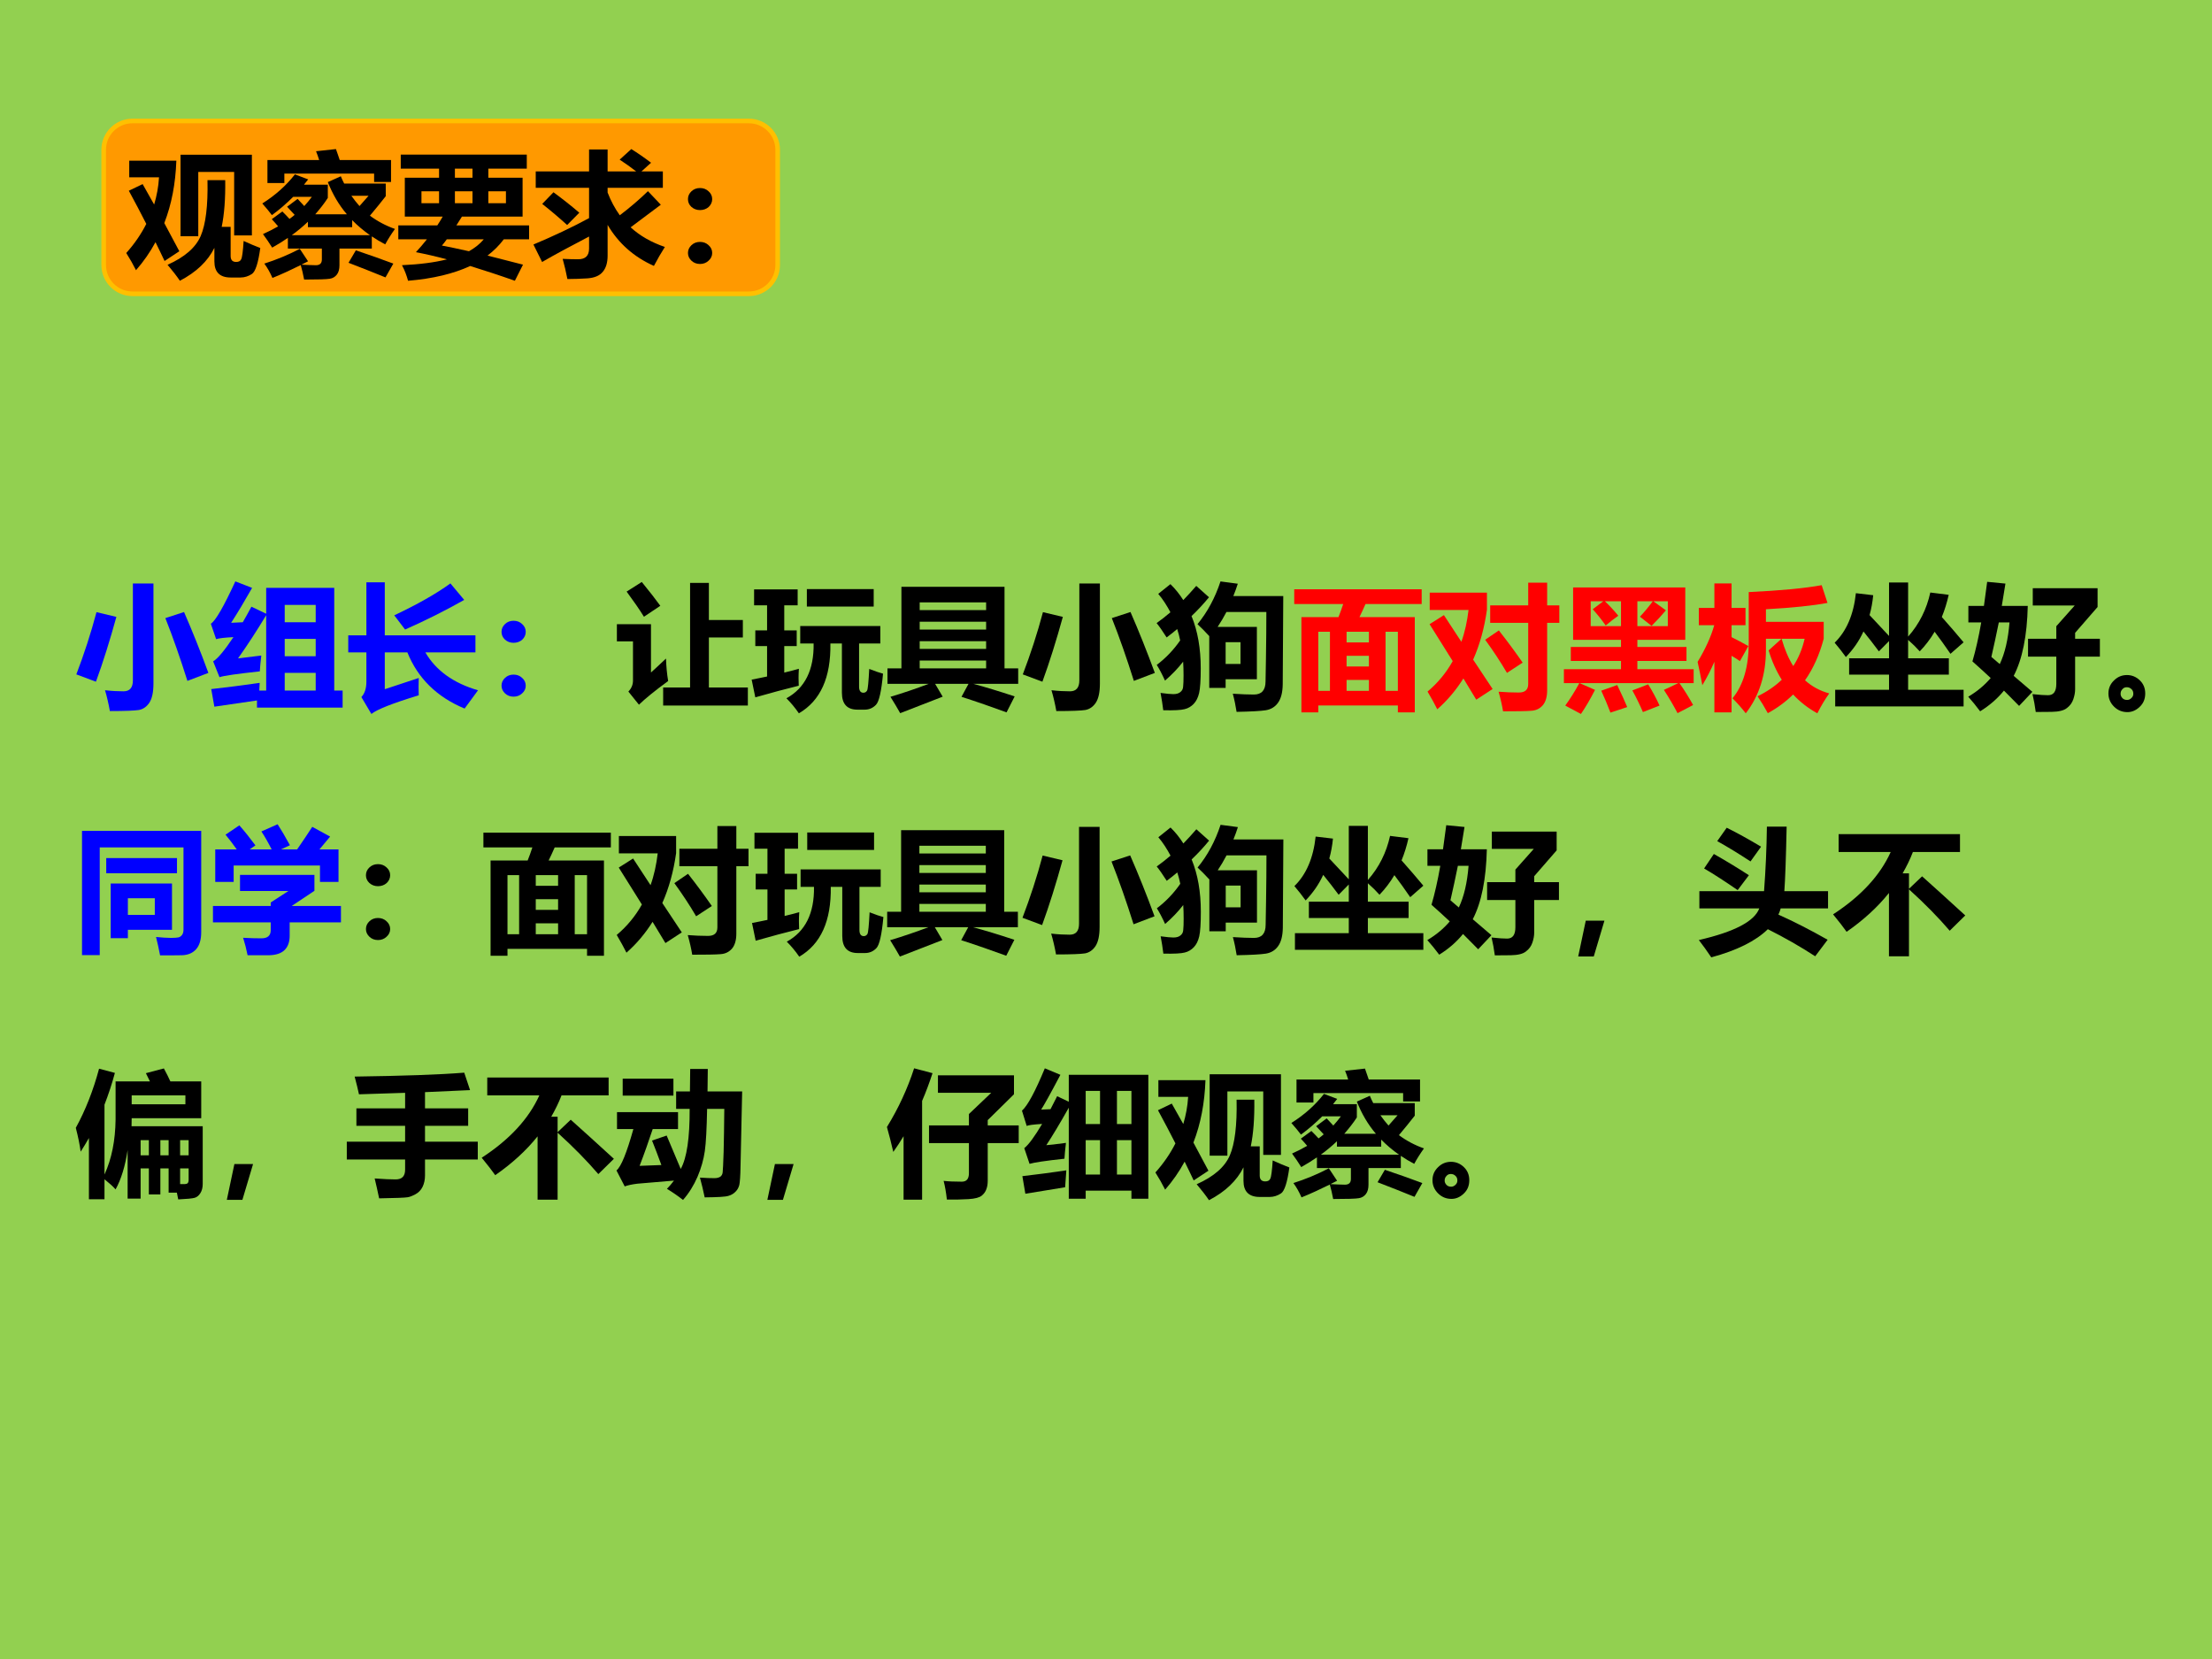
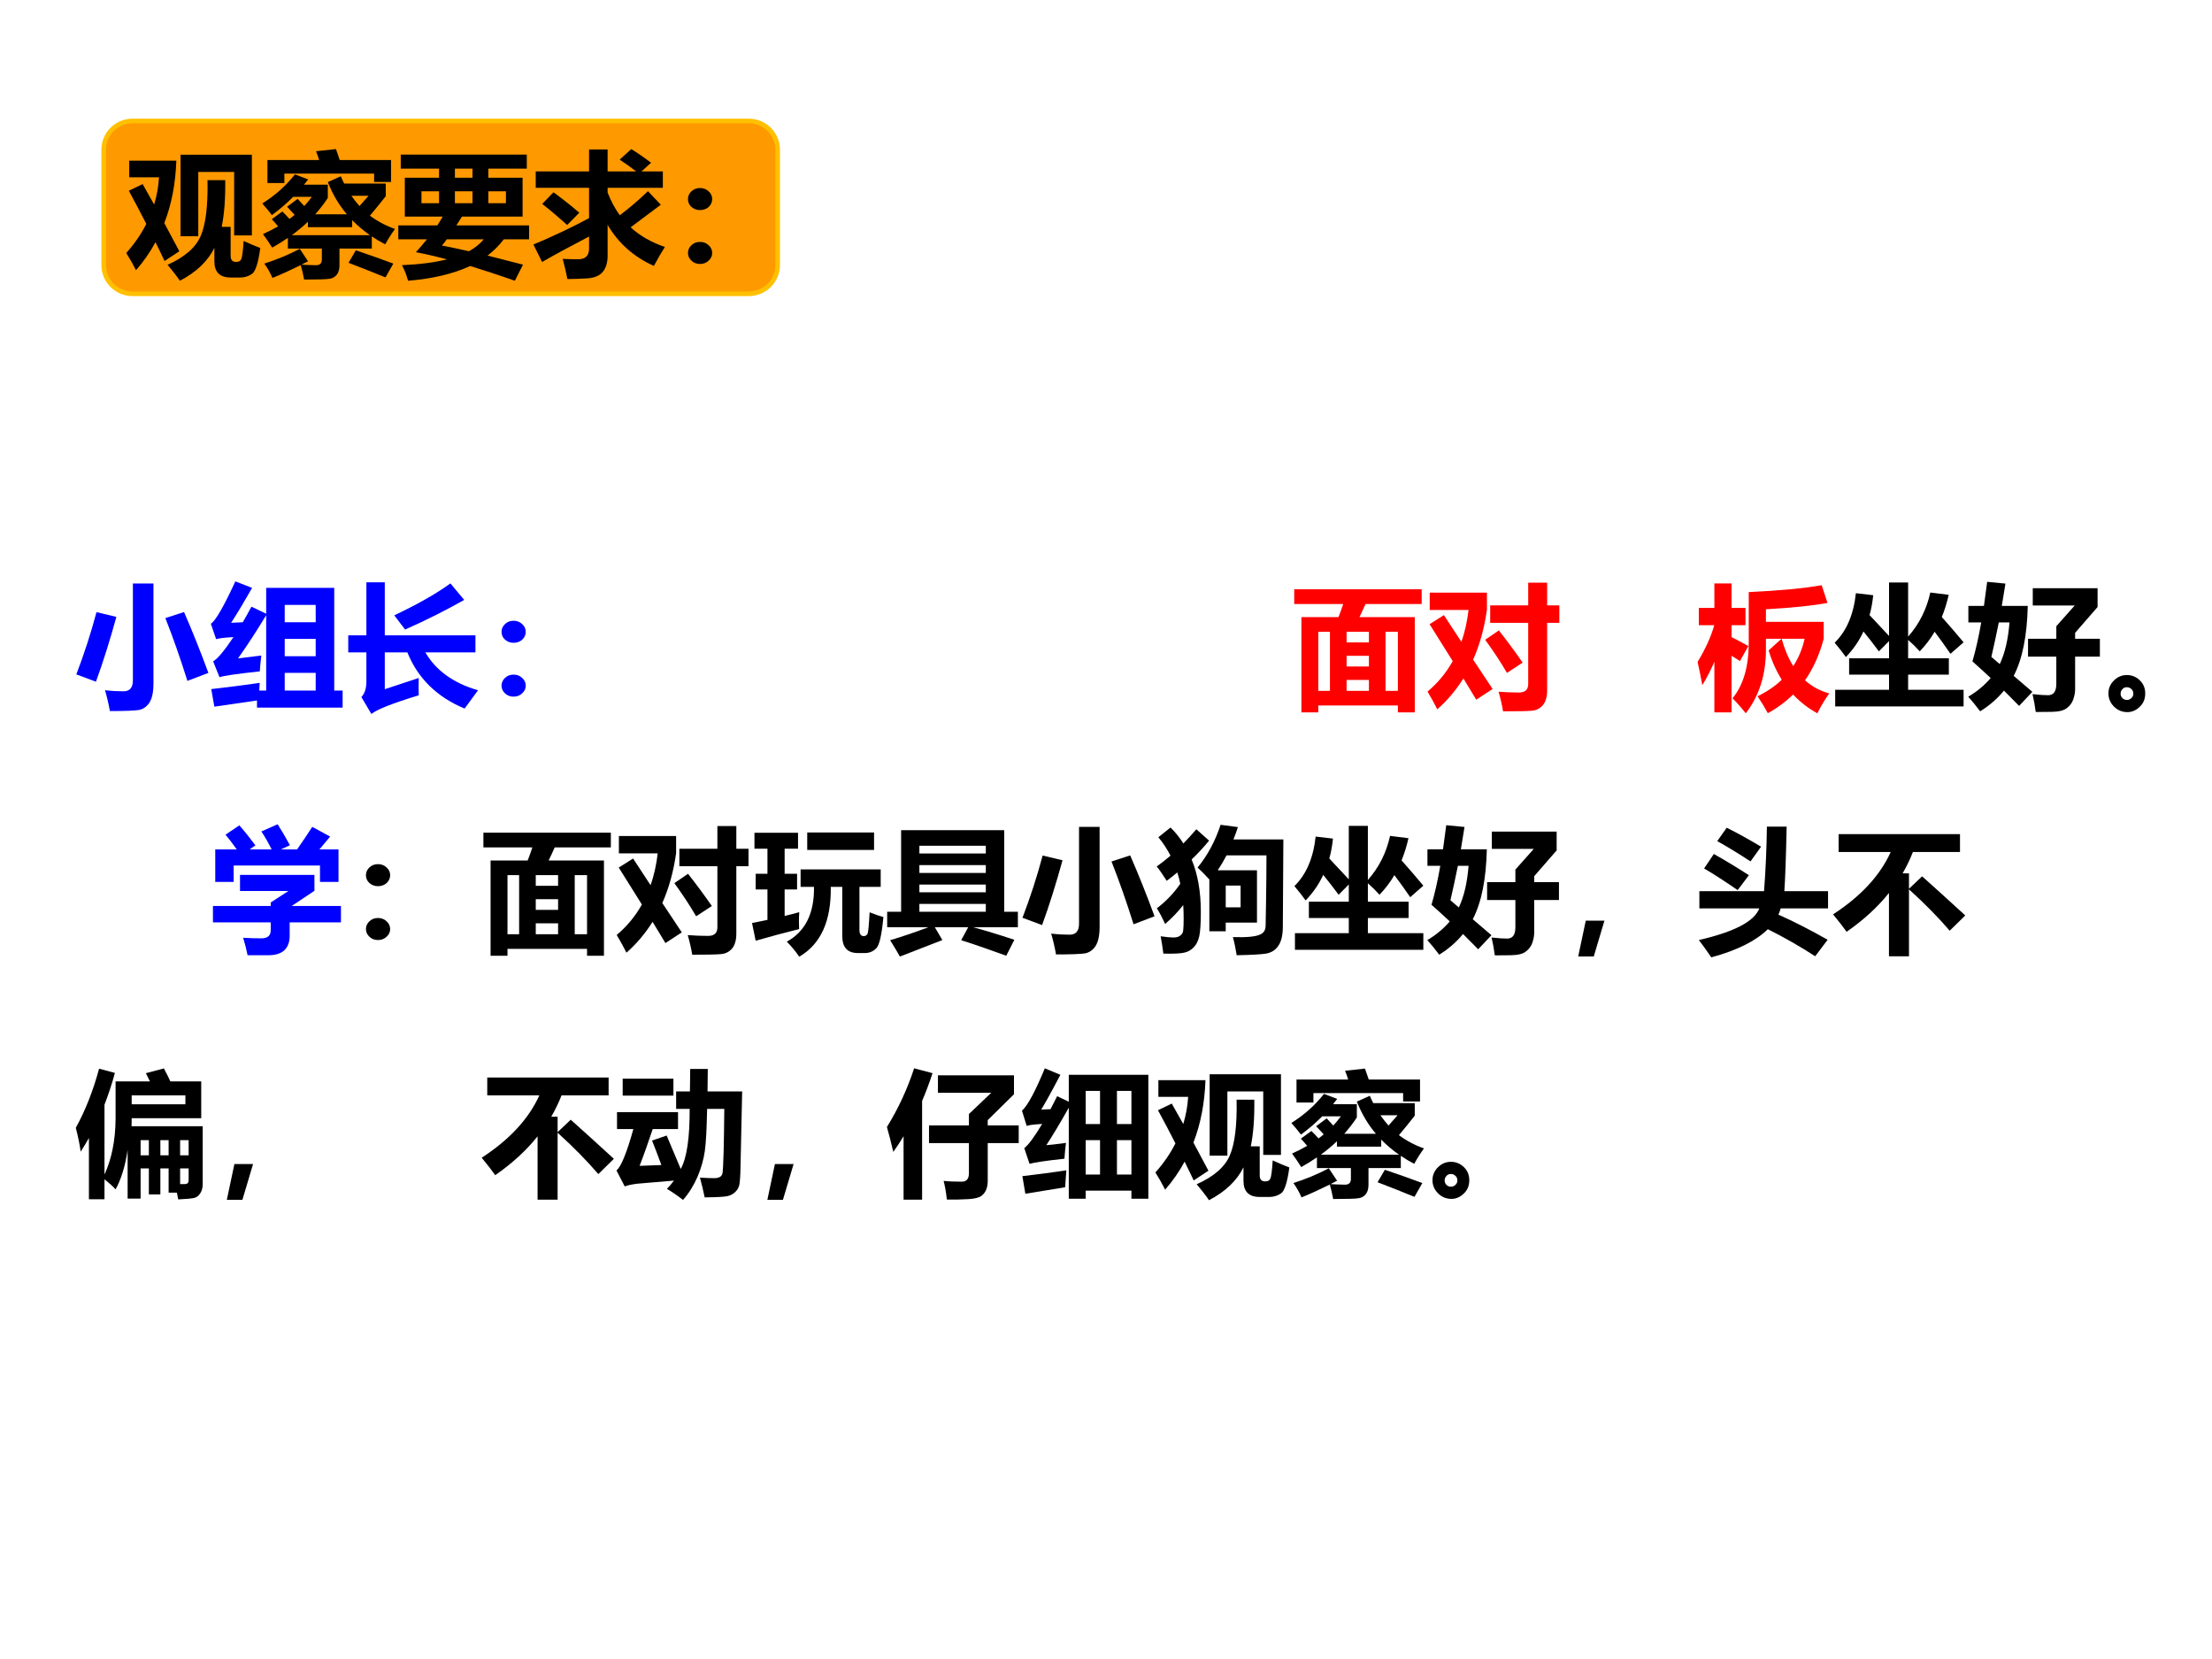
<svg xmlns="http://www.w3.org/2000/svg" xmlns:xlink="http://www.w3.org/1999/xlink" version="1.1" width="720pt" height="540pt" viewBox="0 0 720 540">
  <g enable-background="new">
    <g>
      <g id="Layer-1" data-name="Artifact">
        <clipPath id="cp56">
          <path transform="matrix(1,0,0,-1,0,540)" d="M 0 0 L 720 0 L 720 540 L 0 540 Z " fill-rule="evenodd" />
        </clipPath>
        <g clip-path="url(#cp56)">
-           <path transform="matrix(1,0,0,-1,0,540)" d="M 0 0 L 720 0 L 720 540 L 0 540 Z " fill="#92d050" fill-rule="evenodd" />
-         </g>
+           </g>
      </g>
      <g id="Layer-1" data-name="P">
        <path transform="matrix(1,0,0,-1,0,540)" d="M 33.75 491.25 C 33.75 496.43 37.947 500.62 43.125 500.62 L 243.75 500.62 C 248.93 500.62 253.13 496.43 253.13 491.25 L 253.13 453.75 C 253.13 448.57 248.93 444.37 243.75 444.37 L 43.125 444.37 C 37.947 444.37 33.75 448.57 33.75 453.75 Z " fill="#ff9900" fill-rule="evenodd" />
        <path transform="matrix(1,0,0,-1,0,540)" stroke-width="1.5" stroke-linecap="butt" stroke-miterlimit="10" stroke-linejoin="miter" fill="none" stroke="#ffc000" d="M 33.75 491.25 C 33.75 496.43 37.947 500.62 43.125 500.62 L 243.75 500.62 C 248.93 500.62 253.13 496.43 253.13 491.25 L 253.13 453.75 C 253.13 448.57 248.93 444.37 243.75 444.37 L 43.125 444.37 C 37.947 444.37 33.75 448.57 33.75 453.75 Z " />
      </g>
      <g id="Layer-1" data-name="Span">
        <clipPath id="cp57">
          <path transform="matrix(1,0,0,-1,0,540)" d="M 0 0 L 720 0 L 720 540 L 0 540 Z " fill-rule="evenodd" />
        </clipPath>
        <g clip-path="url(#cp57)">
          <symbol id="font_3a_633">
            <path d="M .418 .943 L .57 .943 L .57 .204 C .57 .14 .56 .093 .54 .062 C .52 .032 .494 .014 .463 .008 C .432 .003 .36 0 .248 0 C .238 .055 .226 .107 .212 .154 C .264 .148 .31 .146 .349 .146 C .395 .146 .418 .173 .418 .227 L .418 .943 M .796 .732 C .858 .59 .918 .44 .976 .282 L .821 .223 C .768 .391 .714 .546 .658 .687 L .796 .732 M .149 .731 L .296 .696 C .248 .522 .198 .362 .145 .217 L 0 .271 C .057 .42 .107 .573 .149 .731 Z " />
          </symbol>
          <symbol id="font_3a_990">
            <path d="M .026 .007 L .003 .137 C .118 .15 .238 .165 .361 .183 C .36 .164 .359 .145 .358 .126 L .409 .126 L .409 .683 C .337 .564 .268 .458 .201 .364 L .373 .385 C .367 .338 .364 .299 .362 .268 C .195 .25 .096 .236 .064 .225 L .017 .342 C .05 .361 .1 .421 .167 .521 C .104 .518 .061 .513 .039 .506 L 0 .62 C .035 .642 .095 .746 .181 .933 L .305 .885 C .251 .79 .2 .704 .15 .627 L .236 .631 C .257 .668 .279 .706 .3 .746 L .409 .694 L .409 .885 L .912 .885 L .912 .126 L .974 .126 L .974 0 L .341 0 L .341 .053 L .026 .007 M .775 .759 L .546 .759 L .546 .631 L .775 .631 L .775 .759 M .546 .38 L .775 .38 L .775 .508 L .546 .508 L .546 .38 M .546 .126 L .775 .126 L .775 .257 L .546 .257 L .546 .126 Z " />
          </symbol>
          <symbol id="font_3a_b47">
            <path d="M 0 .581 L .134 .581 L .134 .973 L .27 .973 L .27 .581 L .94 .581 L .94 .455 L .57 .455 C .647 .322 .777 .228 .959 .175 C .93 .136 .897 .091 .86 .04 C .655 .125 .514 .264 .437 .455 L .27 .455 L .27 .183 L .521 .266 C .52 .22 .519 .177 .521 .138 C .327 .079 .211 .033 .171 0 L .097 .125 C .121 .15 .134 .188 .134 .239 L .134 .455 L 0 .455 L 0 .581 M .755 .965 L .857 .843 C .719 .765 .574 .692 .42 .624 L .34 .729 C .513 .811 .651 .889 .755 .965 Z " />
          </symbol>
          <symbol id="font_3a_375">
            <path d="M .089 .561 C .114 .561 .135 .553 .152 .537 C .17 .521 .179 .502 .179 .479 C .179 .457 .17 .437 .153 .421 C .136 .406 .114 .398 .089 .398 C .064 .398 .043 .406 .025 .422 C .008 .438 0 .457 0 .479 C 0 .502 .009 .521 .026 .537 C .043 .553 .064 .561 .089 .561 M .089 .163 C .114 .163 .135 .155 .152 .139 C .17 .123 .179 .104 .179 .081 C .179 .059 .17 .04 .152 .024 C .135 .008 .114 0 .089 0 C .064 0 .043 .008 .026 .024 C .009 .04 0 .059 0 .081 C 0 .104 .009 .123 .026 .139 C .043 .155 .064 .163 .089 .163 Z " />
          </symbol>
          <use xlink:href="#font_3a_633" transform="matrix(44.04,0,0,-44.04,24.846,231.448)" fill="#0000ff" />
          <use xlink:href="#font_3a_990" transform="matrix(44.04,0,0,-44.04,68.628,230.33)" fill="#0000ff" />
          <use xlink:href="#font_3a_b47" transform="matrix(44.04,0,0,-44.04,113.356,232.395)" fill="#0000ff" />
          <use xlink:href="#font_3a_375" transform="matrix(44.04,0,0,-44.04,163.245,226.761)" fill="#0000ff" />
        </g>
        <clipPath id="cp59">
-           <path transform="matrix(1,0,0,-1,0,540)" d="M 0 0 L 720 0 L 720 540 L 0 540 Z " fill-rule="evenodd" />
-         </clipPath>
+           </clipPath>
        <g clip-path="url(#cp59)">
          <symbol id="font_3a_a5e">
            <path d="M .184 .913 C .242 .842 .287 .784 .321 .737 L .2 .656 C .168 .708 .125 .77 .072 .842 L .184 .913 M .342 .133 L .541 .133 L .541 .906 L .68 .906 L .68 .632 L .931 .632 L .931 .503 L .68 .503 L .68 .133 L .968 .133 L .968 0 L .342 0 L .342 .133 M .363 .347 C .365 .289 .37 .233 .379 .181 C .279 .108 .207 .049 .163 .006 L .085 .103 C .108 .127 .119 .154 .119 .185 L .119 .474 L 0 .474 L 0 .601 L .252 .601 L .252 .244 C .271 .261 .308 .295 .363 .347 Z " />
          </symbol>
          <symbol id="font_3a_8b8">
            <path d="M .408 .918 L .902 .918 L .902 .789 L .408 .789 L .408 .918 M .027 .118 L 0 .249 C .04 .257 .078 .264 .114 .272 L .114 .497 L .027 .497 L .027 .613 L .114 .613 L .114 .798 L .018 .798 L .018 .916 L .34 .916 L .34 .798 L .241 .798 L .241 .613 L .333 .613 L .333 .497 L .241 .497 L .241 .301 C .28 .31 .316 .32 .349 .329 C .346 .283 .346 .241 .348 .204 C .25 .18 .143 .151 .027 .118 M .359 .645 L .951 .645 L .951 .516 L .794 .516 L .794 .197 C .794 .167 .805 .152 .826 .152 C .838 .152 .847 .158 .853 .168 C .859 .178 .864 .232 .869 .328 C .913 .311 .947 .299 .971 .293 C .959 .163 .942 .087 .919 .063 C .896 .039 .868 .027 .835 .027 L .782 .027 C .705 .027 .667 .069 .667 .153 L .667 .516 L .582 .516 C .586 .265 .509 .093 .349 0 C .321 .041 .29 .078 .257 .111 C .394 .186 .461 .321 .458 .516 L .359 .516 L .359 .645 Z " />
          </symbol>
          <symbol id="font_3a_4bf">
            <path d="M 0 .331 L .103 .331 L .103 .934 L .865 .934 L .865 .331 L .966 .331 L .966 .217 L .634 .217 C .72 .194 .822 .163 .94 .124 L .88 .006 C .776 .044 .665 .083 .547 .121 L .599 .217 L .352 .217 L .408 .122 L .094 0 C .074 .036 .05 .076 .022 .121 C .116 .149 .21 .181 .305 .217 L 0 .217 L 0 .331 M .729 .819 L .238 .819 L .238 .762 L .729 .762 L .729 .819 M .238 .618 L .729 .618 L .729 .676 L .238 .676 L .238 .618 M .238 .475 L .729 .475 L .729 .532 L .238 .532 L .238 .475 M .238 .331 L .729 .331 L .729 .389 L .238 .389 L .238 .331 Z " />
          </symbol>
          <symbol id="font_3a_8ad">
-             <path d="M .741 .628 L .741 .241 L .51 .241 L .51 .177 L .389 .177 L .389 .56 C .355 .597 .326 .626 .302 .648 C .375 .737 .432 .842 .472 .964 L .6 .947 C .59 .916 .579 .885 .567 .856 L .936 .856 L .932 .203 C .931 .144 .92 .099 .897 .067 C .875 .036 .844 .018 .807 .012 C .769 .006 .697 .002 .591 0 C .584 .045 .575 .09 .563 .134 C .627 .13 .679 .128 .719 .128 C .776 .128 .805 .16 .805 .225 L .808 .395 C .81 .521 .811 .635 .811 .738 L .516 .738 C .495 .698 .473 .661 .451 .628 L .741 .628 M .51 .515 L .51 .354 L .62 .354 L .62 .515 L .51 .515 M .001 .347 C .067 .397 .125 .457 .174 .528 C .168 .557 .161 .585 .152 .612 C .127 .591 .101 .57 .074 .55 C .043 .599 .018 .634 0 .656 C .034 .68 .068 .707 .102 .736 C .076 .785 .047 .831 .012 .872 L .102 .944 C .138 .909 .17 .869 .197 .826 C .229 .859 .261 .894 .293 .931 L .387 .847 C .348 .799 .305 .753 .258 .708 C .304 .597 .326 .468 .326 .321 C .326 .234 .322 .173 .314 .139 C .306 .105 .293 .079 .274 .059 C .256 .04 .233 .026 .207 .02 C .181 .013 .128 .01 .049 .012 C .044 .055 .037 .097 .029 .14 C .073 .134 .104 .131 .123 .131 C .146 .131 .163 .136 .175 .146 C .188 .156 .195 .169 .196 .187 C .198 .204 .199 .232 .199 .271 C .199 .306 .198 .339 .196 .371 C .158 .322 .113 .275 .062 .231 C .04 .279 .02 .317 .001 .347 Z " />
+             <path d="M .741 .628 L .741 .241 L .51 .241 L .51 .177 L .389 .177 L .389 .56 C .355 .597 .326 .626 .302 .648 C .375 .737 .432 .842 .472 .964 L .6 .947 C .59 .916 .579 .885 .567 .856 L .936 .856 L .932 .203 C .931 .144 .92 .099 .897 .067 C .875 .036 .844 .018 .807 .012 C .769 .006 .697 .002 .591 0 C .584 .045 .575 .09 .563 .134 C .776 .128 .805 .16 .805 .225 L .808 .395 C .81 .521 .811 .635 .811 .738 L .516 .738 C .495 .698 .473 .661 .451 .628 L .741 .628 M .51 .515 L .51 .354 L .62 .354 L .62 .515 L .51 .515 M .001 .347 C .067 .397 .125 .457 .174 .528 C .168 .557 .161 .585 .152 .612 C .127 .591 .101 .57 .074 .55 C .043 .599 .018 .634 0 .656 C .034 .68 .068 .707 .102 .736 C .076 .785 .047 .831 .012 .872 L .102 .944 C .138 .909 .17 .869 .197 .826 C .229 .859 .261 .894 .293 .931 L .387 .847 C .348 .799 .305 .753 .258 .708 C .304 .597 .326 .468 .326 .321 C .326 .234 .322 .173 .314 .139 C .306 .105 .293 .079 .274 .059 C .256 .04 .233 .026 .207 .02 C .181 .013 .128 .01 .049 .012 C .044 .055 .037 .097 .029 .14 C .073 .134 .104 .131 .123 .131 C .146 .131 .163 .136 .175 .146 C .188 .156 .195 .169 .196 .187 C .198 .204 .199 .232 .199 .271 C .199 .306 .198 .339 .196 .371 C .158 .322 .113 .275 .062 .231 C .04 .279 .02 .317 .001 .347 Z " />
          </symbol>
          <use xlink:href="#font_3a_a5e" transform="matrix(44.04,0,0,-44.04,200.794,229.642)" />
          <use xlink:href="#font_3a_8b8" transform="matrix(44.04,0,0,-44.04,244.662,232.18)" />
          <use xlink:href="#font_3a_4bf" transform="matrix(44.04,0,0,-44.04,288.874,232.137)" />
          <use xlink:href="#font_3a_633" transform="matrix(44.04,0,0,-44.04,332.914,231.448)" />
          <use xlink:href="#font_3a_8ad" transform="matrix(44.04,0,0,-44.04,376.478,231.707)" />
        </g>
        <clipPath id="cp60">
          <path transform="matrix(1,0,0,-1,0,540)" d="M 0 0 L 720 0 L 720 540 L 0 540 Z " fill-rule="evenodd" />
        </clipPath>
        <g clip-path="url(#cp60)">
          <symbol id="font_3a_b84">
            <path d="M 0 .91 L .942 .91 L .942 .801 L .527 .801 C .511 .765 .496 .732 .482 .704 L .891 .704 L .891 0 L .766 0 L .766 .051 L .178 .051 L .178 0 L .053 0 L .053 .704 L .327 .704 C .339 .734 .351 .767 .362 .801 L 0 .801 L 0 .91 M .766 .596 L .675 .596 L .675 .159 L .766 .159 L .766 .596 M .178 .159 L .264 .159 L .264 .596 L .178 .596 L .178 .159 M .387 .517 L .552 .517 L .552 .596 L .387 .596 L .387 .517 M .387 .339 L .552 .339 L .552 .418 L .387 .418 L .387 .339 M .387 .159 L .552 .159 L .552 .24 L .387 .24 L .387 .159 Z " />
          </symbol>
          <symbol id="font_3a_62a">
            <path d="M .463 .783 L .744 .783 L .744 .951 L .884 .951 L .884 .783 L .974 .783 L .974 .654 L .884 .654 L .884 .155 C .884 .107 .873 .07 .852 .045 C .83 .02 .802 .006 .766 .004 C .729 .001 .66 0 .558 0 C .551 .044 .54 .092 .525 .145 C .576 .141 .625 .139 .675 .139 C .721 .139 .744 .16 .744 .202 L .744 .654 L .463 .654 L .463 .783 M .121 .711 L .25 .514 C .276 .586 .293 .665 .303 .749 L .016 .749 L .016 .877 L .439 .877 L .439 .751 C .42 .615 .386 .492 .337 .382 L .481 .165 L .36 .086 L .265 .243 C .211 .157 .147 .081 .072 .015 C .053 .053 .029 .097 0 .146 C .076 .21 .138 .285 .186 .371 L .015 .644 L .121 .711 M .527 .598 C .59 .518 .649 .438 .703 .36 L .587 .284 C .538 .368 .484 .449 .426 .529 L .527 .598 Z " />
          </symbol>
          <symbol id="font_3a_bc1">
-             <path d="M .906 .392 L .543 .392 L .543 .331 L .959 .331 L .959 .228 L .854 .228 C .893 .173 .926 .119 .955 .066 L .84 .006 C .811 .061 .778 .118 .739 .178 L .846 .228 L .116 .228 L .23 .178 C .197 .113 .162 .053 .126 0 L .01 .062 C .045 .11 .08 .165 .114 .228 L 0 .228 L 0 .331 L .422 .331 L .422 .392 L .051 .392 L .051 .495 L .422 .495 L .422 .548 L .068 .548 L .068 .935 L .897 .935 L .897 .548 L .543 .548 L .543 .495 L .906 .495 L .906 .392 M .198 .649 L .422 .649 L .422 .833 L .303 .833 C .339 .799 .372 .763 .402 .726 C .37 .703 .339 .68 .309 .654 C .277 .699 .245 .739 .213 .774 L .291 .833 L .198 .833 L .198 .649 M .768 .649 L .768 .833 L .661 .833 L .754 .766 C .721 .727 .686 .689 .648 .651 L .562 .719 C .597 .756 .628 .794 .657 .833 L .543 .833 L .543 .649 L .768 .649 M .623 .219 C .656 .165 .684 .113 .707 .062 L .584 .014 C .56 .07 .534 .123 .506 .174 L .623 .219 M .394 .214 C .424 .151 .449 .097 .468 .051 L .344 .01 C .323 .066 .3 .12 .276 .172 L .394 .214 Z " />
-           </symbol>
+             </symbol>
          <symbol id="font_3a_7c2">
            <path d="M 0 .38 C .058 .476 .099 .566 .123 .651 L .009 .651 L .009 .779 L .124 .779 L .124 .96 L .251 .96 L .251 .779 L .354 .779 L .354 .651 L .251 .651 L .251 .563 C .29 .544 .332 .521 .375 .497 L .313 .386 C .294 .399 .273 .412 .251 .425 L .251 .007 L .124 .007 L .124 .381 C .099 .323 .07 .265 .035 .208 C .023 .271 .012 .328 0 .38 M .917 .947 L .96 .816 C .855 .796 .703 .78 .505 .769 L .505 .676 L .932 .676 L .932 .551 C .901 .434 .855 .331 .794 .244 C .845 .198 .904 .166 .973 .147 C .943 .105 .913 .056 .885 0 C .816 .038 .757 .084 .706 .139 C .651 .085 .589 .039 .519 .001 C .494 .047 .469 .088 .443 .126 C .513 .16 .572 .2 .622 .248 C .582 .312 .549 .384 .525 .465 L .62 .551 L .505 .551 L .505 .469 C .505 .285 .455 .128 .356 0 C .325 .04 .292 .077 .258 .111 C .338 .208 .378 .345 .378 .522 L .378 .896 C .612 .907 .791 .924 .917 .947 M .707 .349 C .746 .409 .774 .476 .791 .551 L .621 .551 C .643 .473 .672 .405 .707 .349 Z " />
          </symbol>
          <use xlink:href="#font_3a_b84" transform="matrix(44.04,0,0,-44.04,421.267,231.879)" fill="#ff0000" />
          <use xlink:href="#font_3a_62a" transform="matrix(44.04,0,0,-44.04,464.662,231.534)" fill="#ff0000" />
          <use xlink:href="#font_3a_bc1" transform="matrix(44.04,0,0,-44.04,509.046,232.395)" fill="#ff0000" />
          <use xlink:href="#font_3a_7c2" transform="matrix(44.04,0,0,-44.04,552.565,232.18)" fill="#ff0000" />
        </g>
        <clipPath id="cp61">
          <path transform="matrix(1,0,0,-1,0,540)" d="M 0 0 L 720 0 L 720 540 L 0 540 Z " fill-rule="evenodd" />
        </clipPath>
        <g clip-path="url(#cp61)">
          <symbol id="font_3a_5b0">
            <path d="M .402 .916 L .543 .916 L .543 .516 C .626 .61 .68 .719 .707 .842 L .843 .825 C .83 .767 .813 .712 .792 .661 C .85 .596 .903 .534 .953 .474 L .856 .389 C .815 .449 .776 .503 .739 .552 C .708 .499 .671 .451 .629 .407 C .604 .435 .576 .463 .543 .492 L .543 .356 L .844 .356 L .844 .235 L .543 .235 L .543 .123 L .953 .123 L .953 0 L .004 0 L .004 .123 L .402 .123 L .402 .235 L .107 .235 L .107 .356 L .402 .356 L .402 .483 L .327 .407 C .29 .457 .252 .506 .213 .554 C .181 .484 .137 .421 .083 .365 C .058 .4 .03 .436 0 .471 C .088 .557 .14 .679 .157 .837 L .285 .822 C .28 .771 .271 .721 .258 .675 L .402 .521 L .402 .916 Z " />
          </symbol>
          <symbol id="font_3a_5f0">
            <path d="M .001 .784 L .116 .784 C .124 .84 .132 .899 .14 .962 L .275 .949 L .248 .784 L .44 .784 C .435 .563 .4 .39 .336 .267 L .474 .149 L .376 .045 C .339 .083 .301 .121 .264 .158 C .215 .098 .156 .047 .088 .005 C .058 .045 .029 .081 0 .113 C .065 .151 .12 .197 .166 .251 C .121 .293 .076 .334 .031 .374 C .055 .456 .077 .552 .096 .662 L .001 .662 L .001 .784 M .171 .407 L .233 .354 C .271 .434 .295 .536 .305 .662 L .226 .662 C .208 .574 .19 .489 .171 .407 M .442 .541 L .651 .541 L .651 .634 L .787 .787 L .477 .787 L .477 .915 L .956 .915 L .956 .776 L .79 .585 L .79 .541 L .973 .541 L .973 .409 L .79 .409 L .79 .168 C .79 .146 .786 .122 .777 .095 C .768 .068 .752 .046 .729 .029 C .707 .011 .67 .002 .618 .001 C .567 0 .527 0 .499 0 C .493 .046 .485 .09 .475 .132 C .528 .126 .567 .124 .59 .124 C .631 .124 .651 .152 .651 .208 L .651 .409 L .442 .409 L .442 .541 Z " />
          </symbol>
          <symbol id="font_3a_6f9e">
            <path d="M .272 .138 C .272 .098 .259 .065 .231 .039 C .204 .013 .174 0 .14 0 C .101 0 .068 .014 .041 .041 C .014 .068 0 .101 0 .138 C 0 .176 .014 .208 .041 .234 C .068 .261 .1 .274 .137 .274 C .173 .274 .205 .261 .232 .235 C .259 .209 .272 .177 .272 .138 M .138 .09 C .15 .09 .161 .095 .17 .104 C .18 .113 .184 .124 .184 .136 C .184 .151 .179 .163 .169 .171 C .16 .18 .148 .184 .135 .184 C .122 .184 .111 .179 .103 .169 C .094 .16 .09 .149 .09 .135 C .09 .124 .094 .114 .103 .104 C .111 .095 .123 .09 .138 .09 Z " />
          </symbol>
          <use xlink:href="#font_3a_5b0" transform="matrix(44.04,0,0,-44.04,597.174,229.943)" />
          <use xlink:href="#font_3a_5f0" transform="matrix(44.04,0,0,-44.04,640.655,231.75)" />
          <use xlink:href="#font_3a_6f9e" transform="matrix(44.04,0,0,-44.04,686.286,231.793)" />
        </g>
      </g>
      <g id="Layer-1" data-name="Span">
        <clipPath id="cp62">
          <path transform="matrix(1,0,0,-1,0,540)" d="M 0 0 L 720 0 L 720 540 L 0 540 Z " fill-rule="evenodd" />
        </clipPath>
        <g clip-path="url(#cp62)">
          <symbol id="font_3a_562">
-             <path d="M 0 .92 L .881 .92 L .881 .172 C .881 .115 .868 .073 .843 .045 C .818 .017 .783 .002 .738 .001 C .694 0 .64 0 .577 0 C .567 .052 .557 .097 .547 .136 C .588 .132 .625 .129 .659 .129 C .685 .129 .703 .131 .714 .133 C .725 .136 .733 .143 .74 .152 C .747 .162 .75 .175 .75 .191 L .75 .798 L .131 .798 L .131 .002 L 0 .002 L 0 .92 M .702 .607 L .179 .607 L .179 .719 L .702 .719 L .702 .607 M .212 .531 L .665 .531 L .665 .189 L .339 .189 L .339 .127 L .212 .127 L .212 .531 M .538 .299 L .538 .422 L .339 .422 L .339 .299 L .538 .299 Z " />
-           </symbol>
+             </symbol>
          <symbol id="font_3a_605">
            <path d="M .195 .96 C .234 .916 .274 .866 .314 .812 L .271 .782 L .434 .782 C .407 .835 .382 .879 .358 .915 L .478 .968 C .504 .928 .534 .877 .569 .813 L .502 .782 L .622 .782 C .666 .846 .704 .902 .734 .949 L .866 .877 L .787 .782 L .928 .782 L .928 .542 L .791 .542 L .791 .663 L .153 .663 L .153 .542 L .017 .542 L .017 .782 L .176 .782 C .148 .822 .12 .858 .093 .891 L .195 .96 M 0 .364 L .427 .364 L .427 .39 L .558 .475 L .2 .475 L .2 .594 L .75 .594 L .75 .476 L .582 .364 L .946 .364 L .946 .243 L .567 .243 L .567 .144 C .567 .099 .555 .064 .53 .039 C .505 .014 .466 .001 .415 0 C .363 0 .31 0 .256 0 C .247 .045 .236 .088 .223 .129 C .272 .126 .317 .125 .358 .125 C .404 .125 .427 .145 .427 .185 L .427 .243 L 0 .243 L 0 .364 Z " />
          </symbol>
          <use xlink:href="#font_3a_562" transform="matrix(44.04,0,0,-44.04,26.695,310.969)" fill="#0000ff" />
          <use xlink:href="#font_3a_605" transform="matrix(44.04,0,0,-44.04,69.316,310.926)" fill="#0000ff" />
        </g>
        <clipPath id="cp63">
          <path transform="matrix(1,0,0,-1,0,540)" d="M 0 0 L 720 0 L 720 540 L 0 540 Z " fill-rule="evenodd" />
        </clipPath>
        <g clip-path="url(#cp63)">
          <symbol id="font_3a_367">
            <path d="M .194 .265 L .115 0 L 0 0 L .056 .265 L .194 .265 Z " />
          </symbol>
          <symbol id="font_3a_5e2">
            <path d="M .004 .489 L .482 .489 C .494 .647 .501 .806 .503 .966 L .649 .966 C .644 .728 .638 .569 .632 .489 L .955 .489 L .955 .362 L .605 .362 C .602 .349 .596 .333 .588 .316 C .704 .264 .825 .202 .952 .13 L .86 .008 C .751 .079 .634 .146 .51 .208 C .421 .121 .281 .051 .092 0 C .06 .048 .029 .09 0 .128 C .262 .188 .411 .266 .447 .362 L .004 .362 L .004 .489 M .111 .764 C .196 .716 .282 .664 .37 .607 L .287 .497 C .195 .56 .113 .614 .039 .657 L .111 .764 M .206 .958 C .287 .918 .371 .871 .46 .818 L .382 .709 C .292 .768 .21 .818 .136 .859 L .206 .958 Z " />
          </symbol>
          <symbol id="font_3a_408">
            <path d="M .041 .903 L .938 .903 L .938 .771 L .59 .771 C .569 .716 .543 .664 .514 .613 L .561 .613 L .561 .499 L .658 .591 C .746 .513 .852 .416 .977 .302 L .862 .189 C .779 .286 .679 .388 .561 .495 L .561 0 L .413 0 L .413 .468 C .329 .363 .225 .268 .1 .181 C .079 .211 .046 .254 0 .31 C .206 .444 .348 .598 .426 .771 L .041 .771 L .041 .903 Z " />
          </symbol>
          <use xlink:href="#font_3a_375" transform="matrix(44.04,0,0,-44.04,119.113,305.981)" />
          <use xlink:href="#font_3a_b84" transform="matrix(44.04,0,0,-44.04,157.347,311.099)" />
          <use xlink:href="#font_3a_62a" transform="matrix(44.04,0,0,-44.04,200.742,310.754)" />
          <use xlink:href="#font_3a_8b8" transform="matrix(44.04,0,0,-44.04,244.782,311.4)" />
          <use xlink:href="#font_3a_4bf" transform="matrix(44.04,0,0,-44.04,288.774,311.357)" />
          <use xlink:href="#font_3a_633" transform="matrix(44.04,0,0,-44.04,332.814,310.668)" />
          <use xlink:href="#font_3a_8ad" transform="matrix(44.04,0,0,-44.04,376.51,310.926)" />
          <use xlink:href="#font_3a_5b0" transform="matrix(44.04,0,0,-44.04,421.324,309.163)" />
          <use xlink:href="#font_3a_5f0" transform="matrix(44.04,0,0,-44.04,464.585,310.969)" />
          <use xlink:href="#font_3a_367" transform="matrix(44.04,0,0,-44.04,513.7,311.335)" />
          <use xlink:href="#font_3a_5e2" transform="matrix(44.04,0,0,-44.04,552.966,311.615)" />
          <use xlink:href="#font_3a_408" transform="matrix(44.04,0,0,-44.04,596.662,311.271)" />
        </g>
      </g>
      <g id="Layer-1" data-name="Span">
        <clipPath id="cp64">
          <path transform="matrix(1,0,0,-1,0,540)" d="M 0 0 L 720 0 L 720 540 L 0 540 Z " fill-rule="evenodd" />
        </clipPath>
        <g clip-path="url(#cp64)">
          <symbol id="font_3a_49d">
            <path d="M .212 .001 L .097 .001 L .097 .454 C .077 .419 .057 .385 .036 .353 C .029 .405 .017 .464 0 .529 C .072 .66 .129 .806 .172 .966 L .289 .935 C .267 .853 .241 .775 .212 .7 L .212 .184 C .265 .299 .292 .435 .294 .589 L .294 .872 L .548 .872 C .539 .89 .529 .91 .518 .933 L .651 .968 C .671 .931 .687 .899 .699 .872 L .927 .872 L .927 .6 L .413 .6 C .413 .584 .413 .564 .412 .541 L .938 .541 L .938 .114 C .938 .087 .932 .064 .921 .047 C .91 .029 .896 .017 .879 .012 C .862 .007 .821 .003 .757 0 C .754 .016 .751 .033 .747 .05 L .686 .05 L .686 .229 L .625 .229 L .625 .037 L .54 .037 L .54 .229 L .479 .229 L .479 .006 L .383 .006 L .383 .365 C .365 .245 .335 .148 .294 .074 C .276 .095 .248 .12 .212 .149 L .212 .001 M .81 .769 L .413 .769 L .413 .703 L .81 .703 L .81 .769 M .834 .438 L .771 .438 L .771 .326 L .834 .326 L .834 .438 M .625 .326 L .686 .326 L .686 .438 L .625 .438 L .625 .326 M .479 .326 L .54 .326 L .54 .438 L .479 .438 L .479 .326 M .834 .229 L .771 .229 L .771 .113 C .799 .112 .816 .113 .823 .117 C .83 .121 .834 .13 .834 .146 L .834 .229 Z " />
          </symbol>
          <symbol id="font_3a_6d5">
-             <path d="M 0 .419 L .431 .419 L .431 .536 L .071 .536 L .071 .665 L .431 .665 L .431 .78 L .09 .769 C .083 .803 .072 .847 .058 .9 C .412 .905 .683 .914 .868 .929 L .911 .8 L .578 .785 L .578 .665 L .897 .665 L .897 .536 L .578 .536 L .578 .419 L .968 .419 L .968 .287 L .578 .287 L .578 .169 C .578 .138 .572 .11 .56 .085 C .548 .061 .531 .043 .507 .03 C .484 .018 .465 .01 .448 .008 C .432 .005 .363 .002 .239 0 C .228 .055 .216 .104 .206 .147 C .273 .142 .325 .14 .361 .14 C .408 .14 .431 .164 .431 .212 L .431 .287 L 0 .287 L 0 .419 Z " />
-           </symbol>
+             </symbol>
          <symbol id="font_3a_507">
            <path d="M .371 .476 L .475 .229 C .52 .31 .542 .458 .541 .673 L .441 .673 L .441 .802 L .543 .802 L .545 .968 L .675 .968 L .673 .802 L .929 .802 L .917 .25 C .916 .176 .912 .129 .908 .111 C .903 .092 .895 .076 .881 .062 C .867 .047 .849 .036 .827 .03 C .805 .023 .747 .02 .652 .019 C .642 .068 .63 .117 .617 .165 C .66 .162 .696 .161 .724 .161 C .743 .161 .757 .165 .768 .172 C .778 .18 .784 .191 .785 .205 C .787 .219 .789 .269 .792 .354 C .794 .44 .796 .547 .797 .673 L .67 .673 C .667 .528 .662 .424 .653 .361 C .644 .298 .626 .235 .599 .171 C .571 .107 .536 .05 .492 0 C .455 .029 .415 .057 .373 .082 C .392 .101 .409 .122 .425 .143 L .154 .12 C .113 .115 .082 .108 .061 .1 L 0 .218 C .034 .245 .076 .348 .125 .524 L .004 .524 L .004 .649 L .455 .649 L .455 .524 L .268 .524 C .237 .431 .205 .34 .171 .252 C .23 .254 .284 .256 .332 .258 C .308 .324 .285 .384 .263 .439 L .371 .476 M .421 .771 L .046 .771 L .046 .896 L .421 .896 L .421 .771 Z " />
          </symbol>
          <symbol id="font_3a_453">
            <path d="M .201 .971 L .337 .935 C .314 .865 .289 .797 .26 .73 L .26 0 L .123 0 L .123 .469 C .099 .429 .074 .391 .047 .353 C .032 .419 .016 .48 0 .537 C .085 .675 .152 .82 .201 .971 M .311 .549 L .606 .549 L .606 .633 L .771 .79 L .377 .79 L .377 .919 L .939 .919 L .939 .779 L .745 .588 L .745 .549 L .974 .549 L .974 .418 L .745 .418 L .745 .14 C .745 .117 .742 .096 .735 .078 C .729 .06 .717 .043 .701 .03 C .684 .016 .652 .007 .602 .004 C .553 .001 .5 0 .443 .001 C .437 .055 .429 .101 .419 .139 C .453 .135 .497 .133 .553 .133 C .589 .133 .606 .154 .606 .196 L .606 .418 L .311 .418 L .311 .549 Z " />
          </symbol>
          <symbol id="font_3a_991">
            <path d="M .18 .396 C .202 .397 .251 .403 .325 .413 C .319 .364 .316 .325 .314 .296 C .175 .281 .089 .268 .056 .258 L .017 .374 C .049 .399 .093 .459 .149 .553 C .084 .549 .046 .544 .035 .538 L 0 .651 C .042 .688 .098 .793 .169 .964 L .284 .916 C .213 .781 .165 .695 .142 .659 L .211 .662 C .227 .693 .243 .725 .26 .758 L .346 .717 L .346 .916 L .934 .916 L .934 0 L .809 0 L .809 .06 L .471 .06 L .471 0 L .346 0 L .346 .673 C .278 .552 .222 .46 .18 .396 M .809 .797 L .702 .797 L .702 .552 L .809 .552 L .809 .797 M .471 .552 L .577 .552 L .577 .797 L .471 .797 L .471 .552 M .471 .179 L .577 .179 L .577 .433 L .471 .433 L .471 .179 M .702 .179 L .809 .179 L .809 .433 L .702 .433 L .702 .179 M .025 .037 L .003 .167 C .114 .18 .222 .194 .328 .21 C .324 .163 .321 .121 .319 .085 L .025 .037 Z " />
          </symbol>
          <symbol id="font_3a_a4f">
            <path d="M .401 .329 L .401 .931 L .928 .931 L .928 .335 L .797 .335 L .797 .804 L .532 .804 L .532 .329 L .401 .329 M .121 .714 L .206 .563 C .225 .627 .238 .694 .242 .764 L .022 .764 L .022 .887 L .37 .887 C .364 .718 .335 .565 .281 .426 L .392 .218 L .283 .146 C .262 .19 .24 .237 .216 .285 C .176 .211 .128 .142 .072 .078 C .051 .12 .027 .162 0 .205 C .061 .273 .11 .345 .148 .42 C .108 .499 .065 .58 .019 .665 L .121 .714 M .867 .294 C .91 .274 .951 .257 .99 .242 C .975 .131 .954 .067 .928 .05 C .902 .033 .874 .024 .844 .024 L .771 .024 C .691 .024 .651 .064 .651 .143 L .651 .243 C .602 .144 .517 .063 .396 0 C .372 .036 .341 .075 .305 .118 C .431 .174 .513 .245 .55 .331 C .587 .417 .604 .554 .6 .743 L .731 .743 C .733 .605 .724 .49 .705 .398 L .771 .398 L .771 .183 C .771 .153 .785 .139 .812 .139 C .83 .139 .843 .145 .849 .159 C .856 .172 .862 .217 .867 .294 Z " />
          </symbol>
          <symbol id="font_3a_627">
            <path d="M .544 .964 C .553 .938 .563 .911 .572 .883 L .951 .883 L .951 .721 L .826 .721 L .826 .783 L .163 .783 L .163 .713 L .038 .713 L .038 .883 L .42 .883 C .413 .905 .406 .927 .397 .948 L .544 .964 M .277 .227 L .338 .135 L .289 .11 C .337 .108 .372 .106 .396 .106 C .425 .106 .44 .12 .44 .148 L .44 .229 L .189 .229 L .189 .308 C .153 .283 .114 .259 .073 .236 C .051 .271 .028 .305 .005 .336 C .045 .354 .082 .373 .117 .393 C .102 .411 .087 .428 .07 .446 L .148 .503 C .167 .485 .184 .466 .201 .448 C .214 .458 .227 .467 .239 .478 C .22 .499 .201 .519 .183 .538 L .261 .596 C .277 .579 .294 .561 .31 .543 C .33 .565 .349 .588 .366 .611 L .228 .611 C .179 .562 .127 .517 .071 .476 C .054 .499 .03 .528 0 .562 C .097 .623 .177 .695 .241 .777 L .339 .74 C .329 .727 .319 .714 .308 .701 L .484 .701 L .484 .603 C .457 .561 .425 .521 .391 .482 L .625 .482 C .565 .552 .519 .632 .484 .72 L .58 .763 C .588 .744 .596 .726 .605 .709 L .912 .709 L .912 .616 C .877 .571 .838 .523 .795 .472 C .85 .431 .912 .398 .98 .374 C .952 .335 .928 .297 .908 .26 C .873 .278 .84 .298 .809 .319 L .809 .229 L .57 .229 L .57 .106 C .57 .077 .564 .054 .551 .037 C .538 .02 .52 .009 .498 .006 C .475 .002 .412 0 .309 0 C .301 .042 .293 .077 .284 .107 C .211 .071 .142 .039 .075 .012 C .058 .051 .038 .087 .015 .118 C .103 .146 .191 .182 .277 .227 M .718 .543 L .785 .619 L .658 .619 C .677 .592 .697 .567 .718 .543 M .337 .387 L .337 .427 C .3 .392 .261 .359 .218 .328 L .795 .328 C .747 .362 .703 .399 .664 .439 L .664 .387 L .337 .387 M .691 .216 C .79 .183 .882 .15 .968 .118 L .91 .016 C .827 .05 .736 .086 .637 .124 L .691 .216 Z " />
          </symbol>
          <use xlink:href="#font_3a_49d" transform="matrix(44.04,0,0,-44.04,24.674,390.405)" />
          <use xlink:href="#font_3a_367" transform="matrix(44.04,0,0,-44.04,73.832,390.555)" />
          <use xlink:href="#font_3a_6d5" transform="matrix(44.04,0,0,-44.04,112.883,390.06)" />
          <use xlink:href="#font_3a_408" transform="matrix(44.04,0,0,-44.04,156.794,390.491)" />
          <use xlink:href="#font_3a_507" transform="matrix(44.04,0,0,-44.04,200.657,390.577)" />
          <use xlink:href="#font_3a_367" transform="matrix(44.04,0,0,-44.04,249.772,390.555)" />
          <use xlink:href="#font_3a_453" transform="matrix(44.04,0,0,-44.04,288.694,390.491)" />
          <use xlink:href="#font_3a_991" transform="matrix(44.04,0,0,-44.04,332.648,390.19)" />
          <use xlink:href="#font_3a_a4f" transform="matrix(44.04,0,0,-44.04,376.081,390.663)" />
          <use xlink:href="#font_3a_627" transform="matrix(44.04,0,0,-44.04,420.336,390.276)" />
          <use xlink:href="#font_3a_6f9e" transform="matrix(44.04,0,0,-44.04,466.268,390.233)" />
        </g>
      </g>
      <g id="Layer-1" data-name="Span">
        <clipPath id="cp65">
          <path transform="matrix(1,0,0,-1,0,540)" d="M 0 0 L 720 0 L 720 540 L 0 540 Z " fill-rule="evenodd" />
        </clipPath>
        <g clip-path="url(#cp65)">
          <symbol id="font_3a_a4c">
            <path d="M 0 .409 L .288 .409 C .302 .431 .316 .452 .328 .474 L .048 .474 L .048 .761 L .301 .761 L .301 .828 L .018 .828 L .018 .932 L .949 .932 L .949 .828 L .665 .828 L .665 .761 L .918 .761 L .918 .474 L .47 .474 C .456 .451 .443 .43 .429 .409 L .966 .409 L .966 .306 L .779 .306 C .745 .261 .705 .221 .659 .186 L .921 .119 L .861 0 C .742 .042 .631 .078 .531 .109 C .408 .052 .255 .015 .072 0 C .062 .037 .048 .076 .027 .115 C .157 .121 .268 .135 .359 .158 C .274 .181 .198 .198 .13 .211 C .159 .243 .186 .274 .211 .306 L 0 .306 L 0 .409 M .418 .761 L .548 .761 L .548 .828 L .418 .828 L .418 .761 M .418 .573 L .548 .573 L .548 .661 L .418 .661 L .418 .573 M .171 .573 L .301 .573 L .301 .661 L .171 .661 L .171 .573 M .795 .573 L .795 .661 L .665 .661 L .665 .573 L .795 .573 M .322 .26 C .375 .25 .442 .236 .522 .218 C .566 .243 .603 .272 .631 .306 L .358 .306 C .346 .289 .334 .274 .322 .26 Z " />
          </symbol>
          <symbol id="font_3a_82d">
            <path d="M .941 .549 L .718 .382 C .787 .319 .871 .271 .971 .237 C .944 .195 .917 .148 .89 .097 C .742 .163 .628 .264 .548 .4 L .548 .173 C .548 .121 .536 .081 .512 .053 C .488 .024 .451 .009 .399 .005 C .348 .002 .299 0 .251 0 C .241 .052 .229 .102 .216 .149 C .26 .147 .298 .146 .33 .146 C .384 .146 .411 .172 .411 .225 L .411 .314 C .277 .244 .161 .182 .064 .126 L 0 .255 C .15 .318 .287 .383 .411 .45 L .411 .674 L .017 .674 L .017 .795 L .411 .795 L .411 .957 L .548 .957 L .548 .795 L .759 .795 C .72 .825 .68 .854 .637 .882 L .723 .96 C .77 .931 .819 .897 .869 .859 L .798 .795 L .956 .795 L .956 .674 L .548 .674 L .548 .639 C .572 .577 .602 .521 .638 .471 C .713 .528 .782 .587 .846 .649 L .941 .549 M .148 .641 C .215 .592 .278 .542 .339 .49 L .249 .399 C .192 .451 .131 .503 .065 .555 L .148 .641 Z " />
          </symbol>
          <use xlink:href="#font_3a_a4f" transform="matrix(44.064,0,0,-44.064,41.097,91.386)" />
          <use xlink:href="#font_3a_627" transform="matrix(44.064,0,0,-44.064,85.376,90.999)" />
          <use xlink:href="#font_3a_a4c" transform="matrix(44.064,0,0,-44.064,129.651,91.386)" />
          <use xlink:href="#font_3a_82d" transform="matrix(44.064,0,0,-44.064,173.629,90.826)" />
          <use xlink:href="#font_3a_375" transform="matrix(44.064,0,0,-44.064,223.929,85.921)" />
        </g>
      </g>
    </g>
  </g>
</svg>